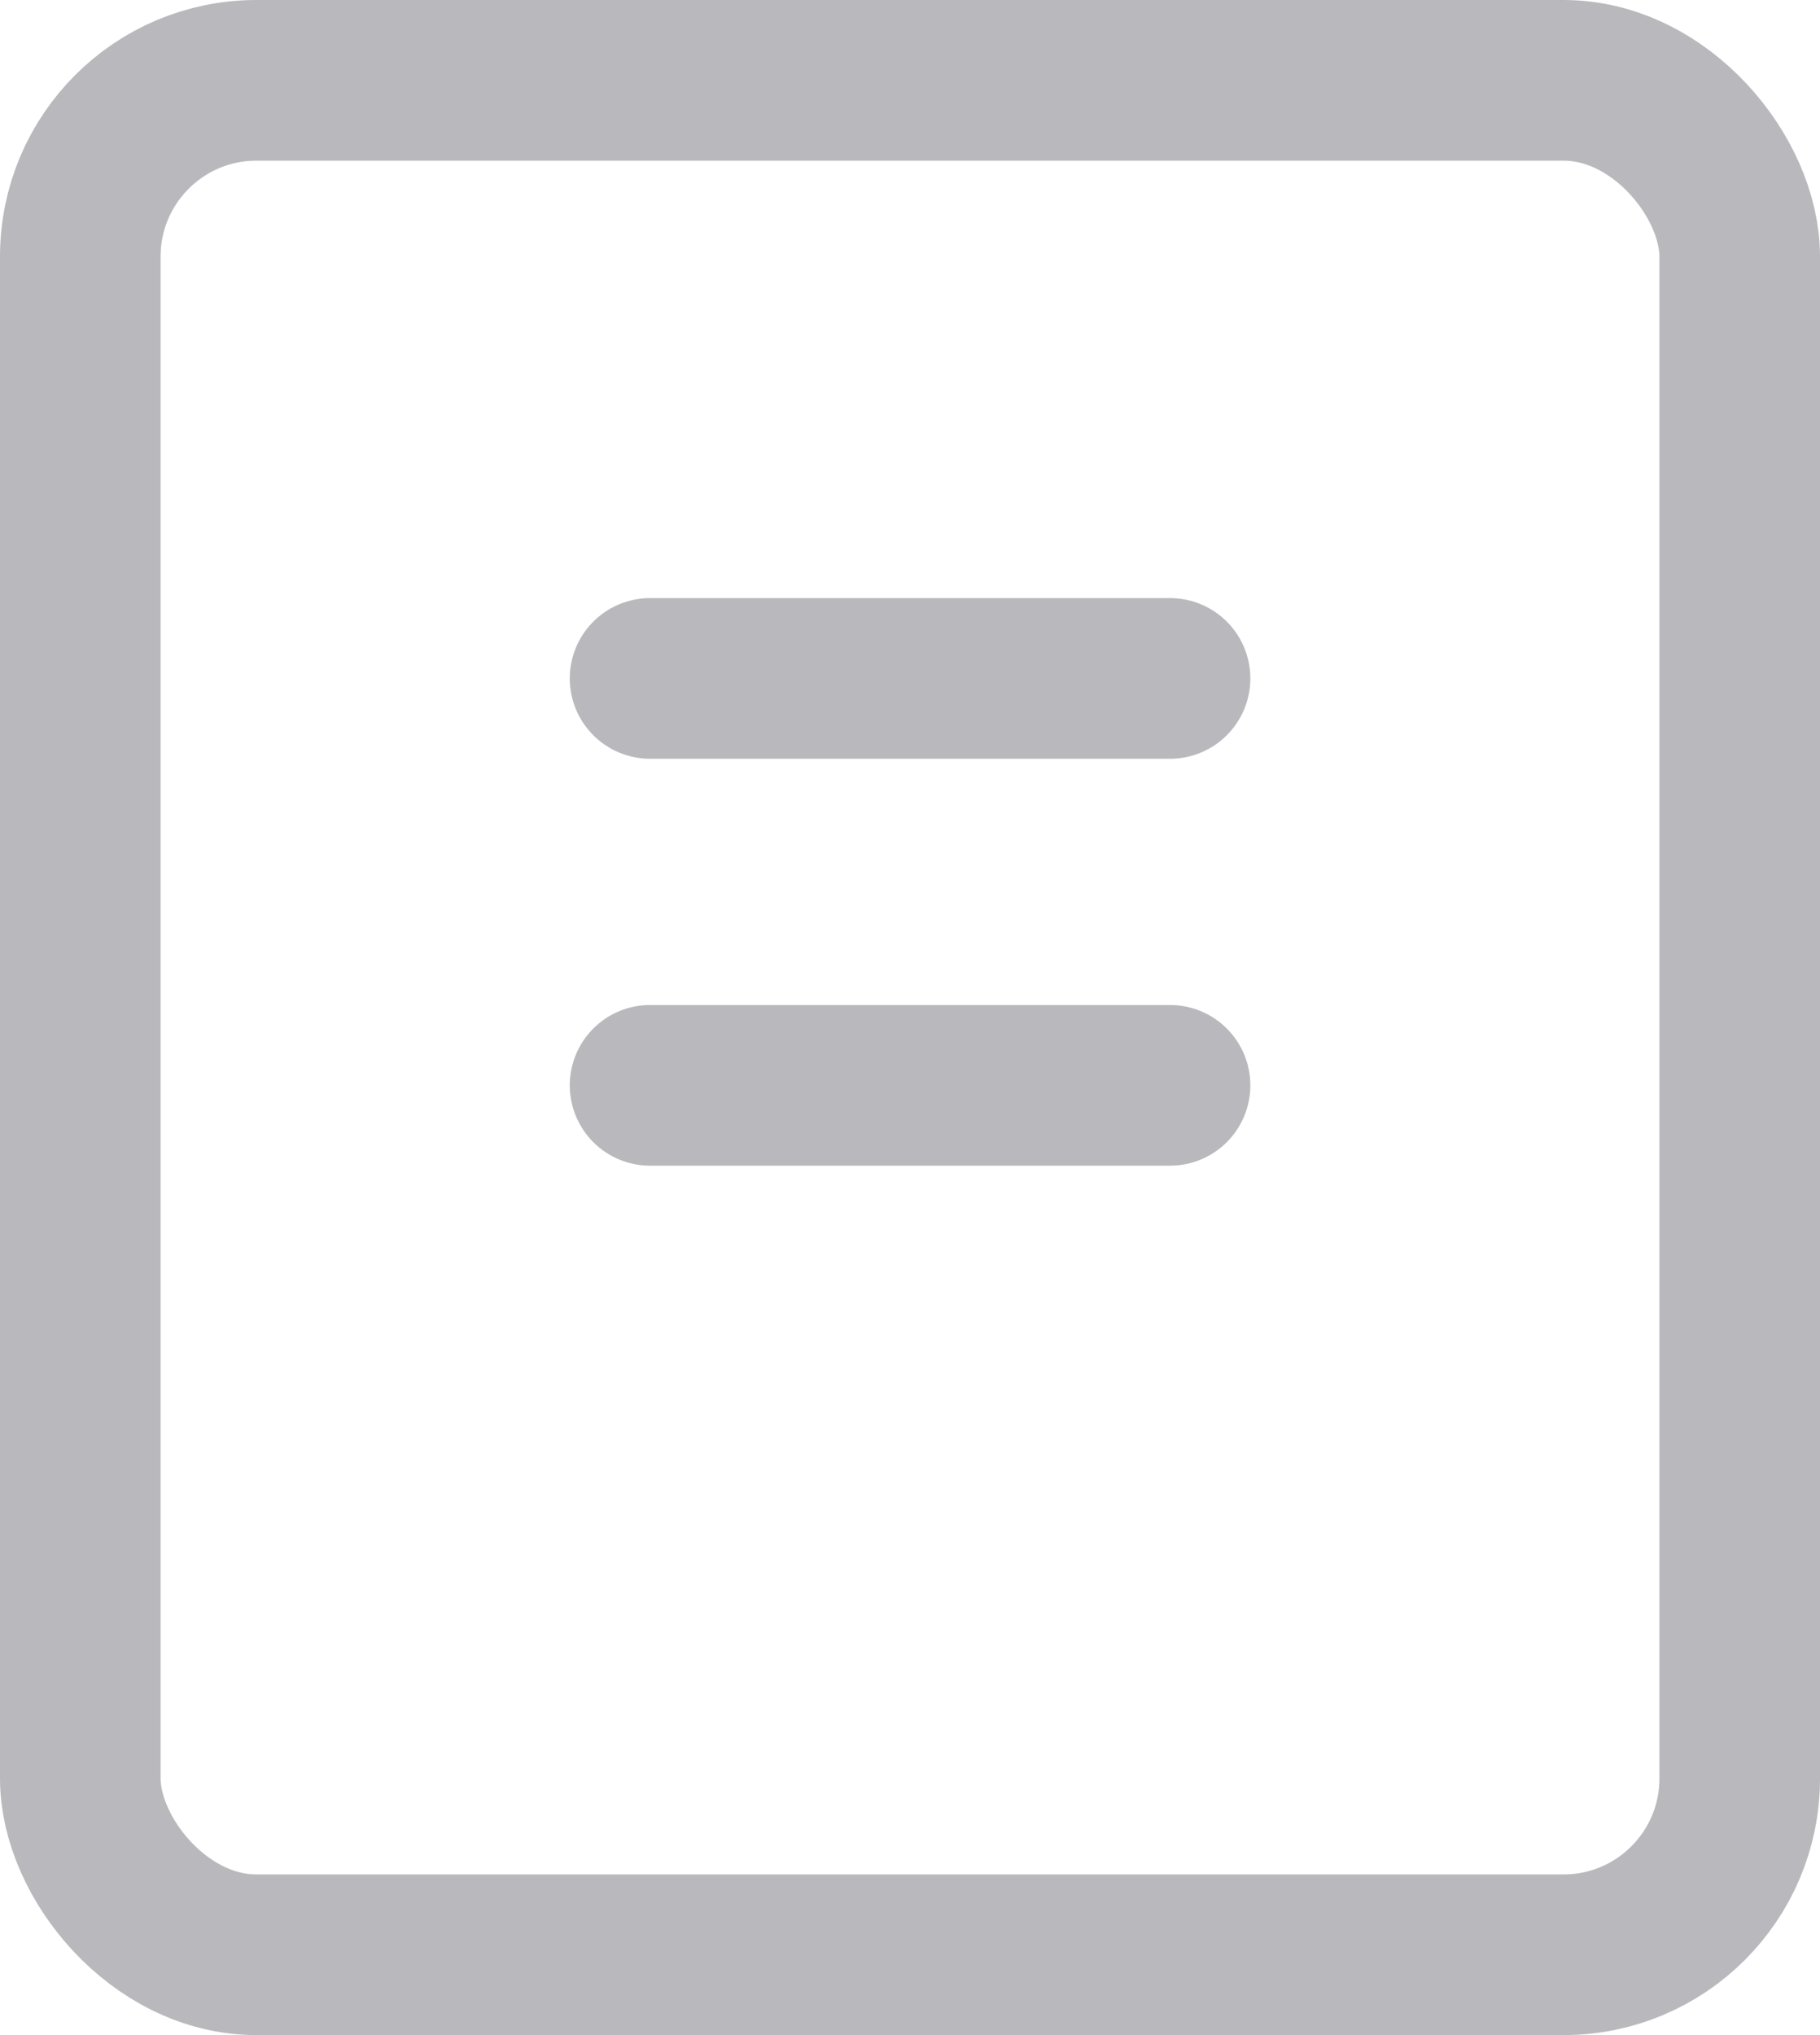
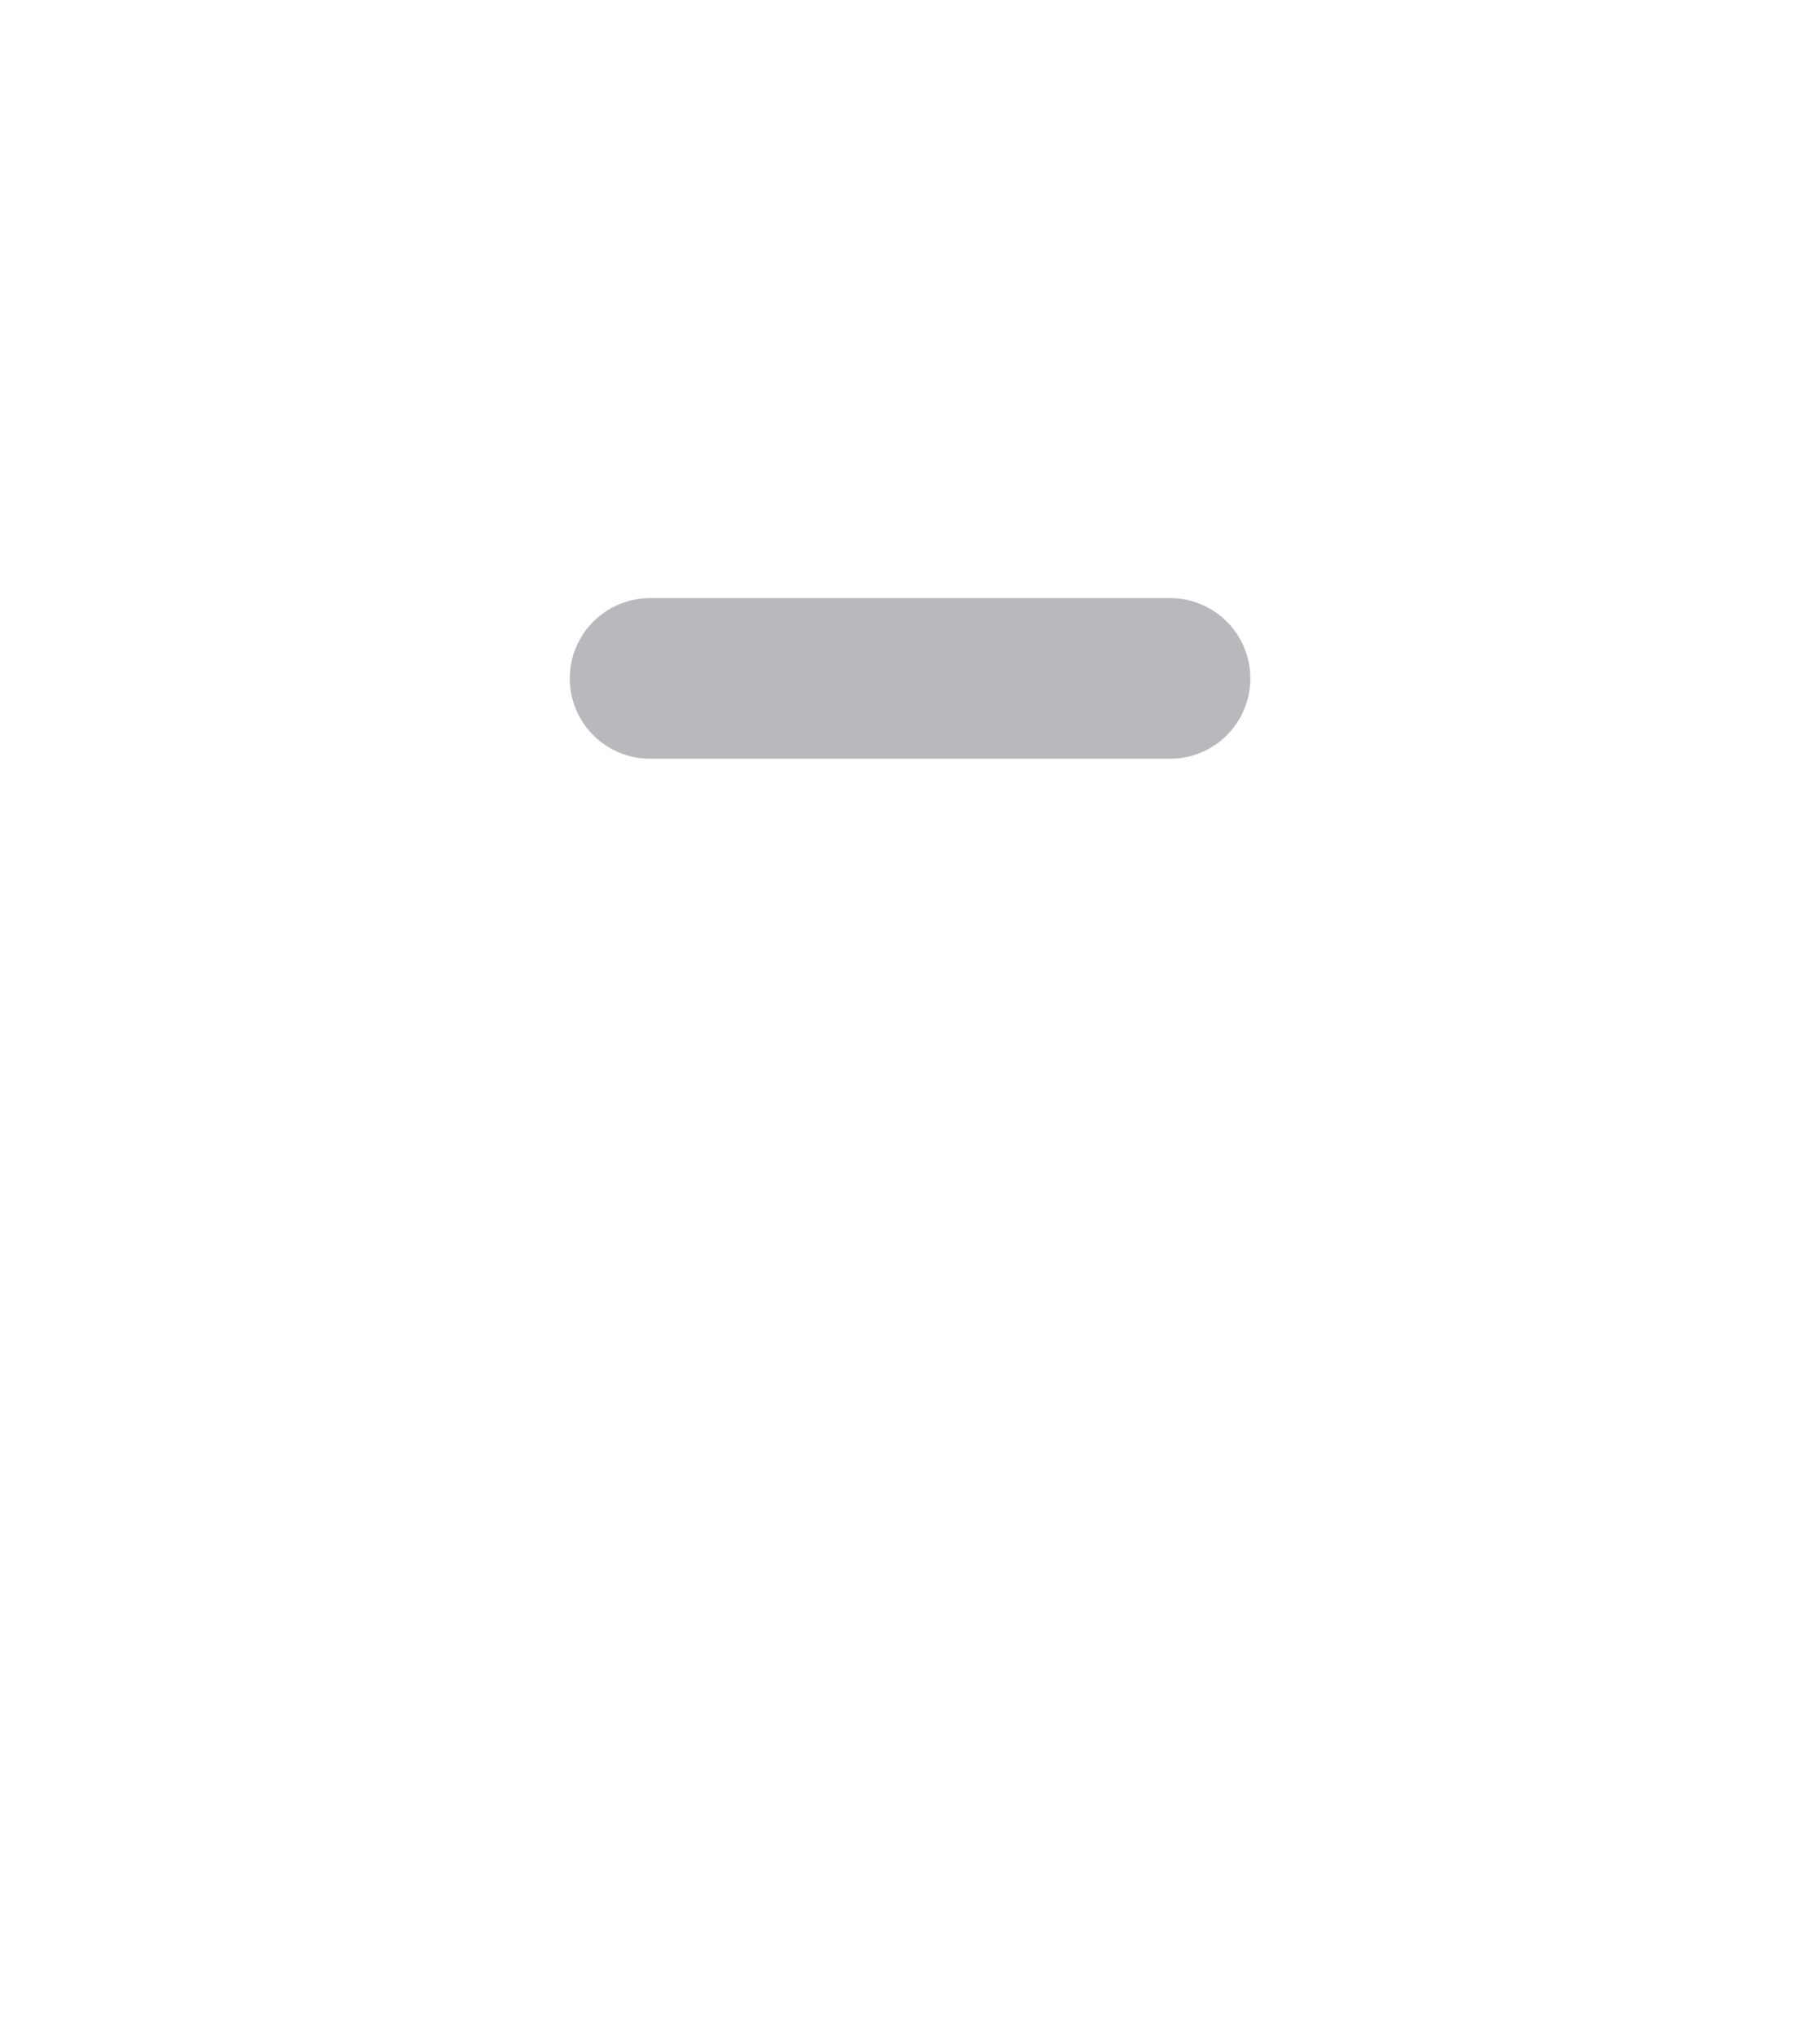
<svg xmlns="http://www.w3.org/2000/svg" width="17" height="19" viewBox="0 0 17 19" fill="none">
-   <rect x="0.75" y="0.75" width="15.5" height="17.5" rx="1.645" stroke="#B9B9BD" stroke-width="1.5" />
  <path d="M6.072 6.334H10.929" stroke="#B9B9BD" stroke-width="1.5" stroke-linecap="round" />
-   <path d="M6.072 10.133H10.929" stroke="#B9B9BD" stroke-width="1.5" stroke-linecap="round" />
</svg>